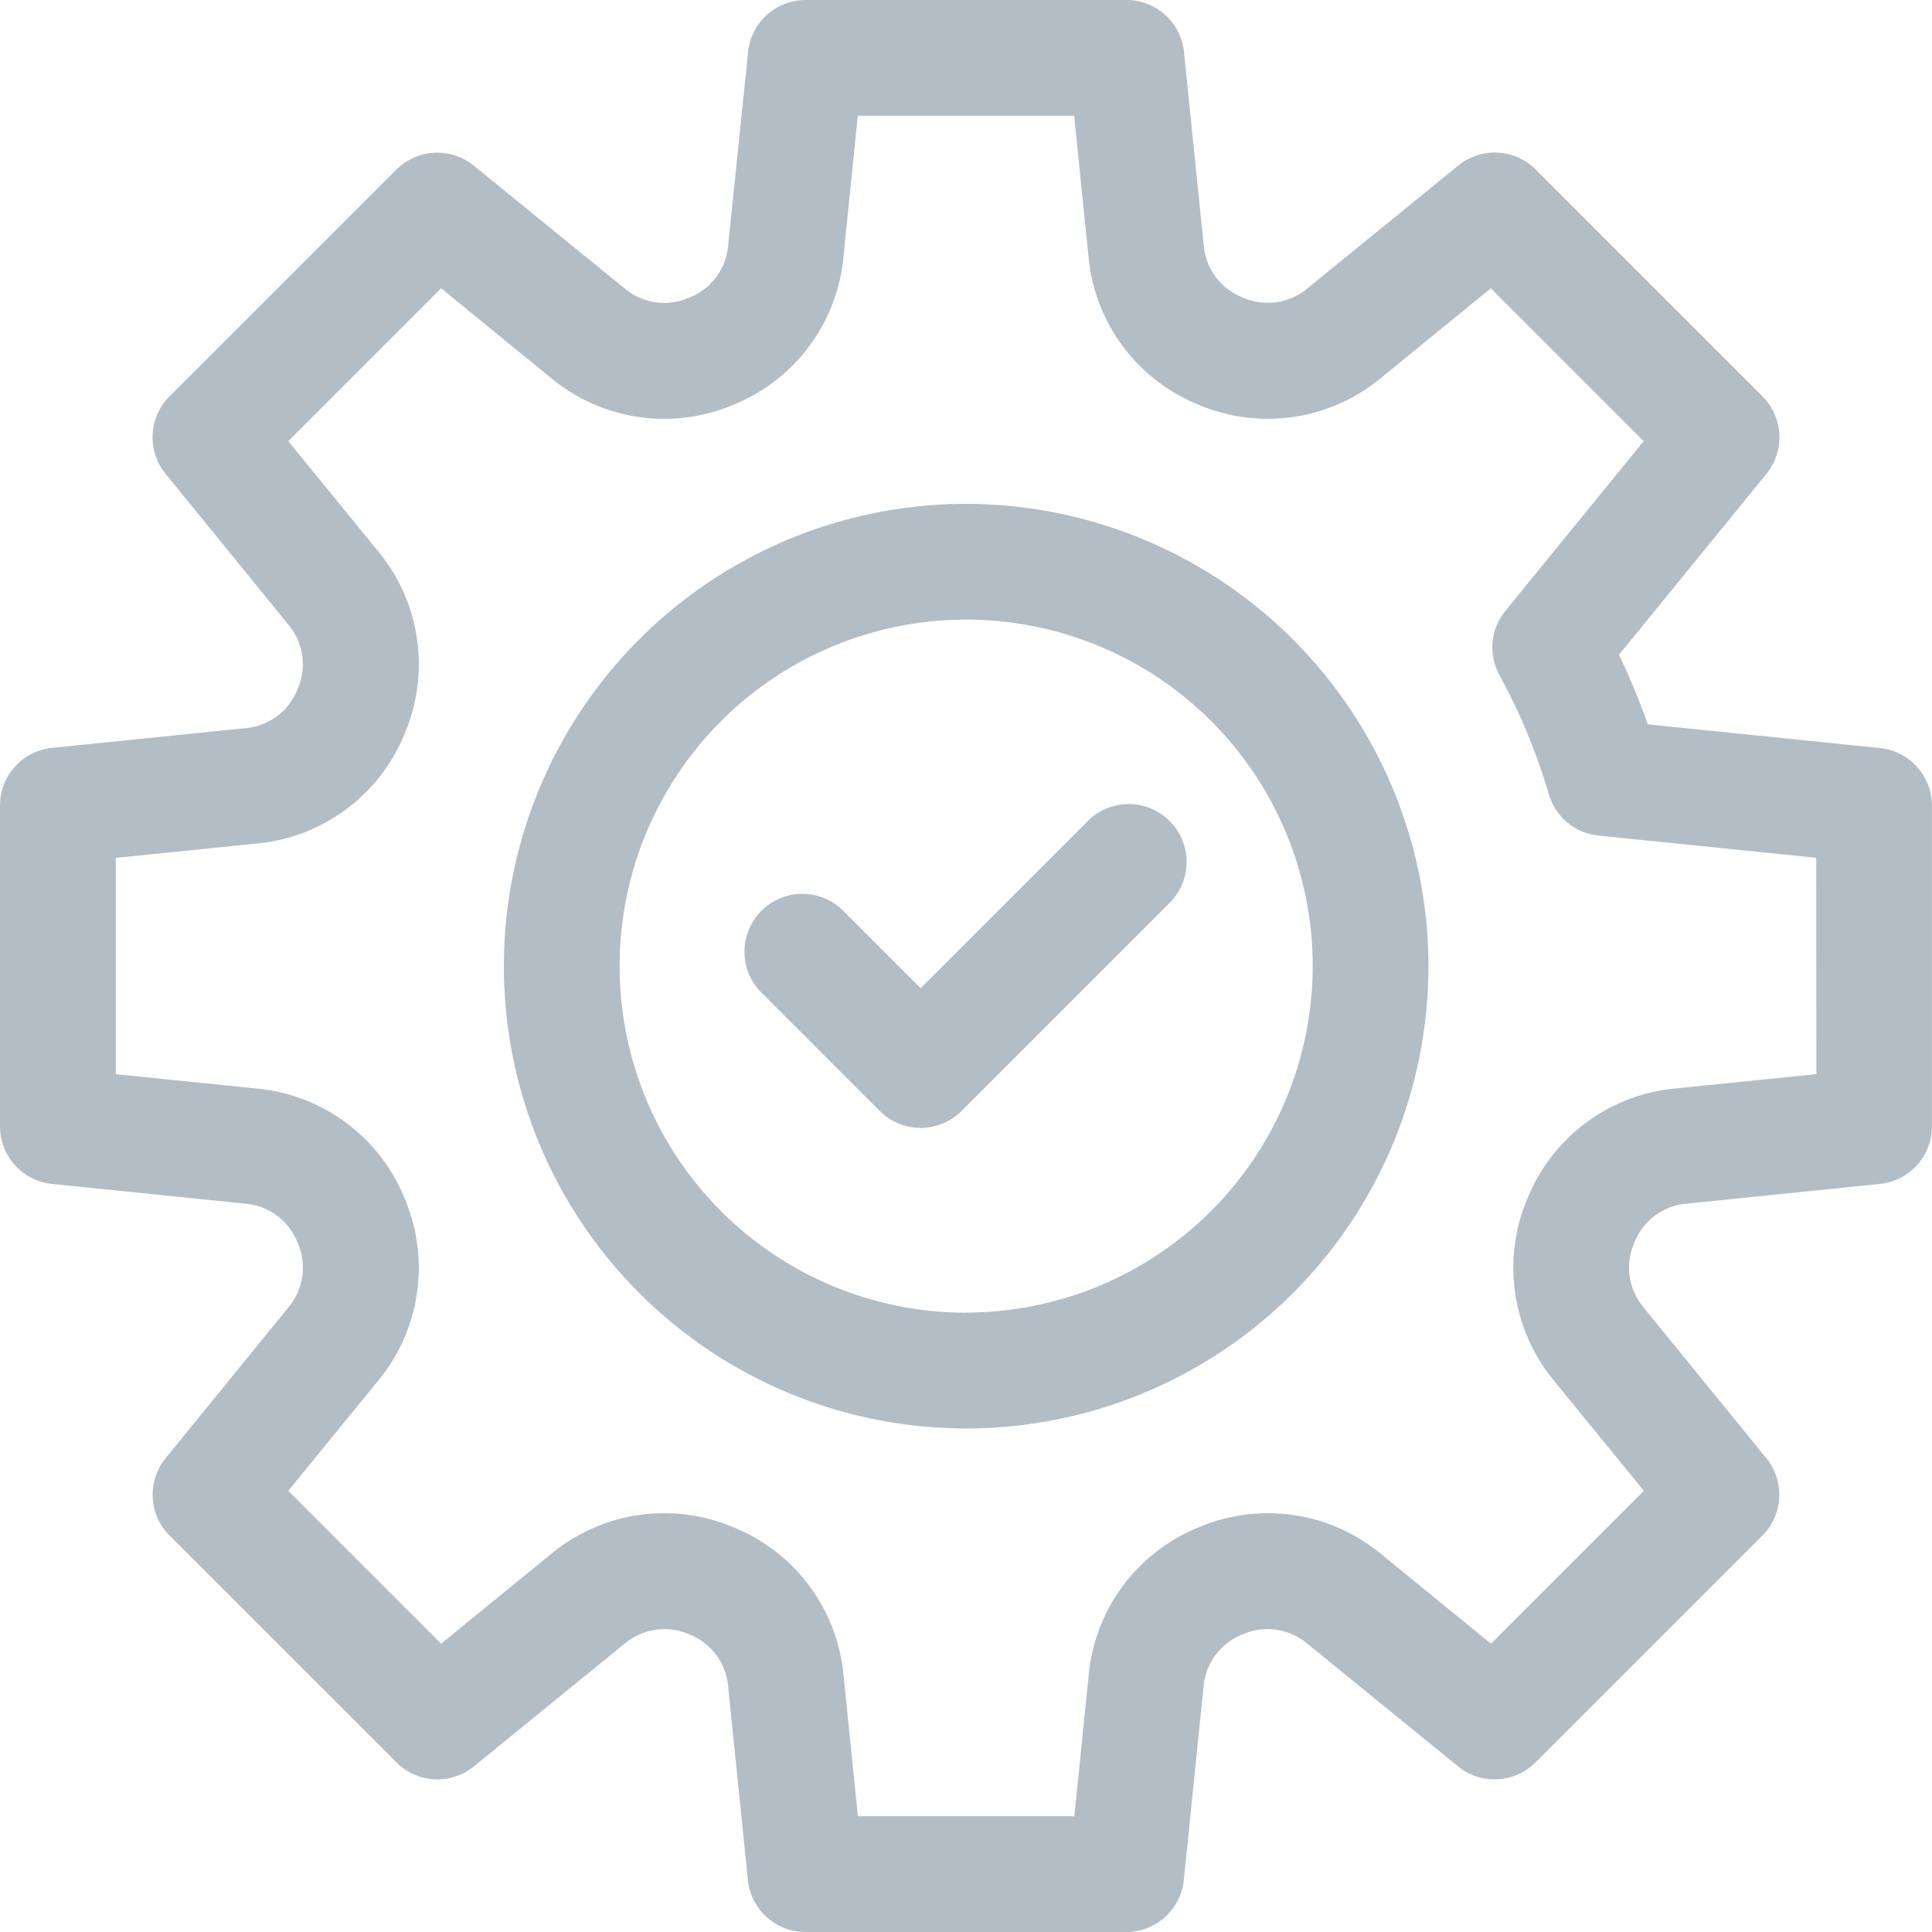
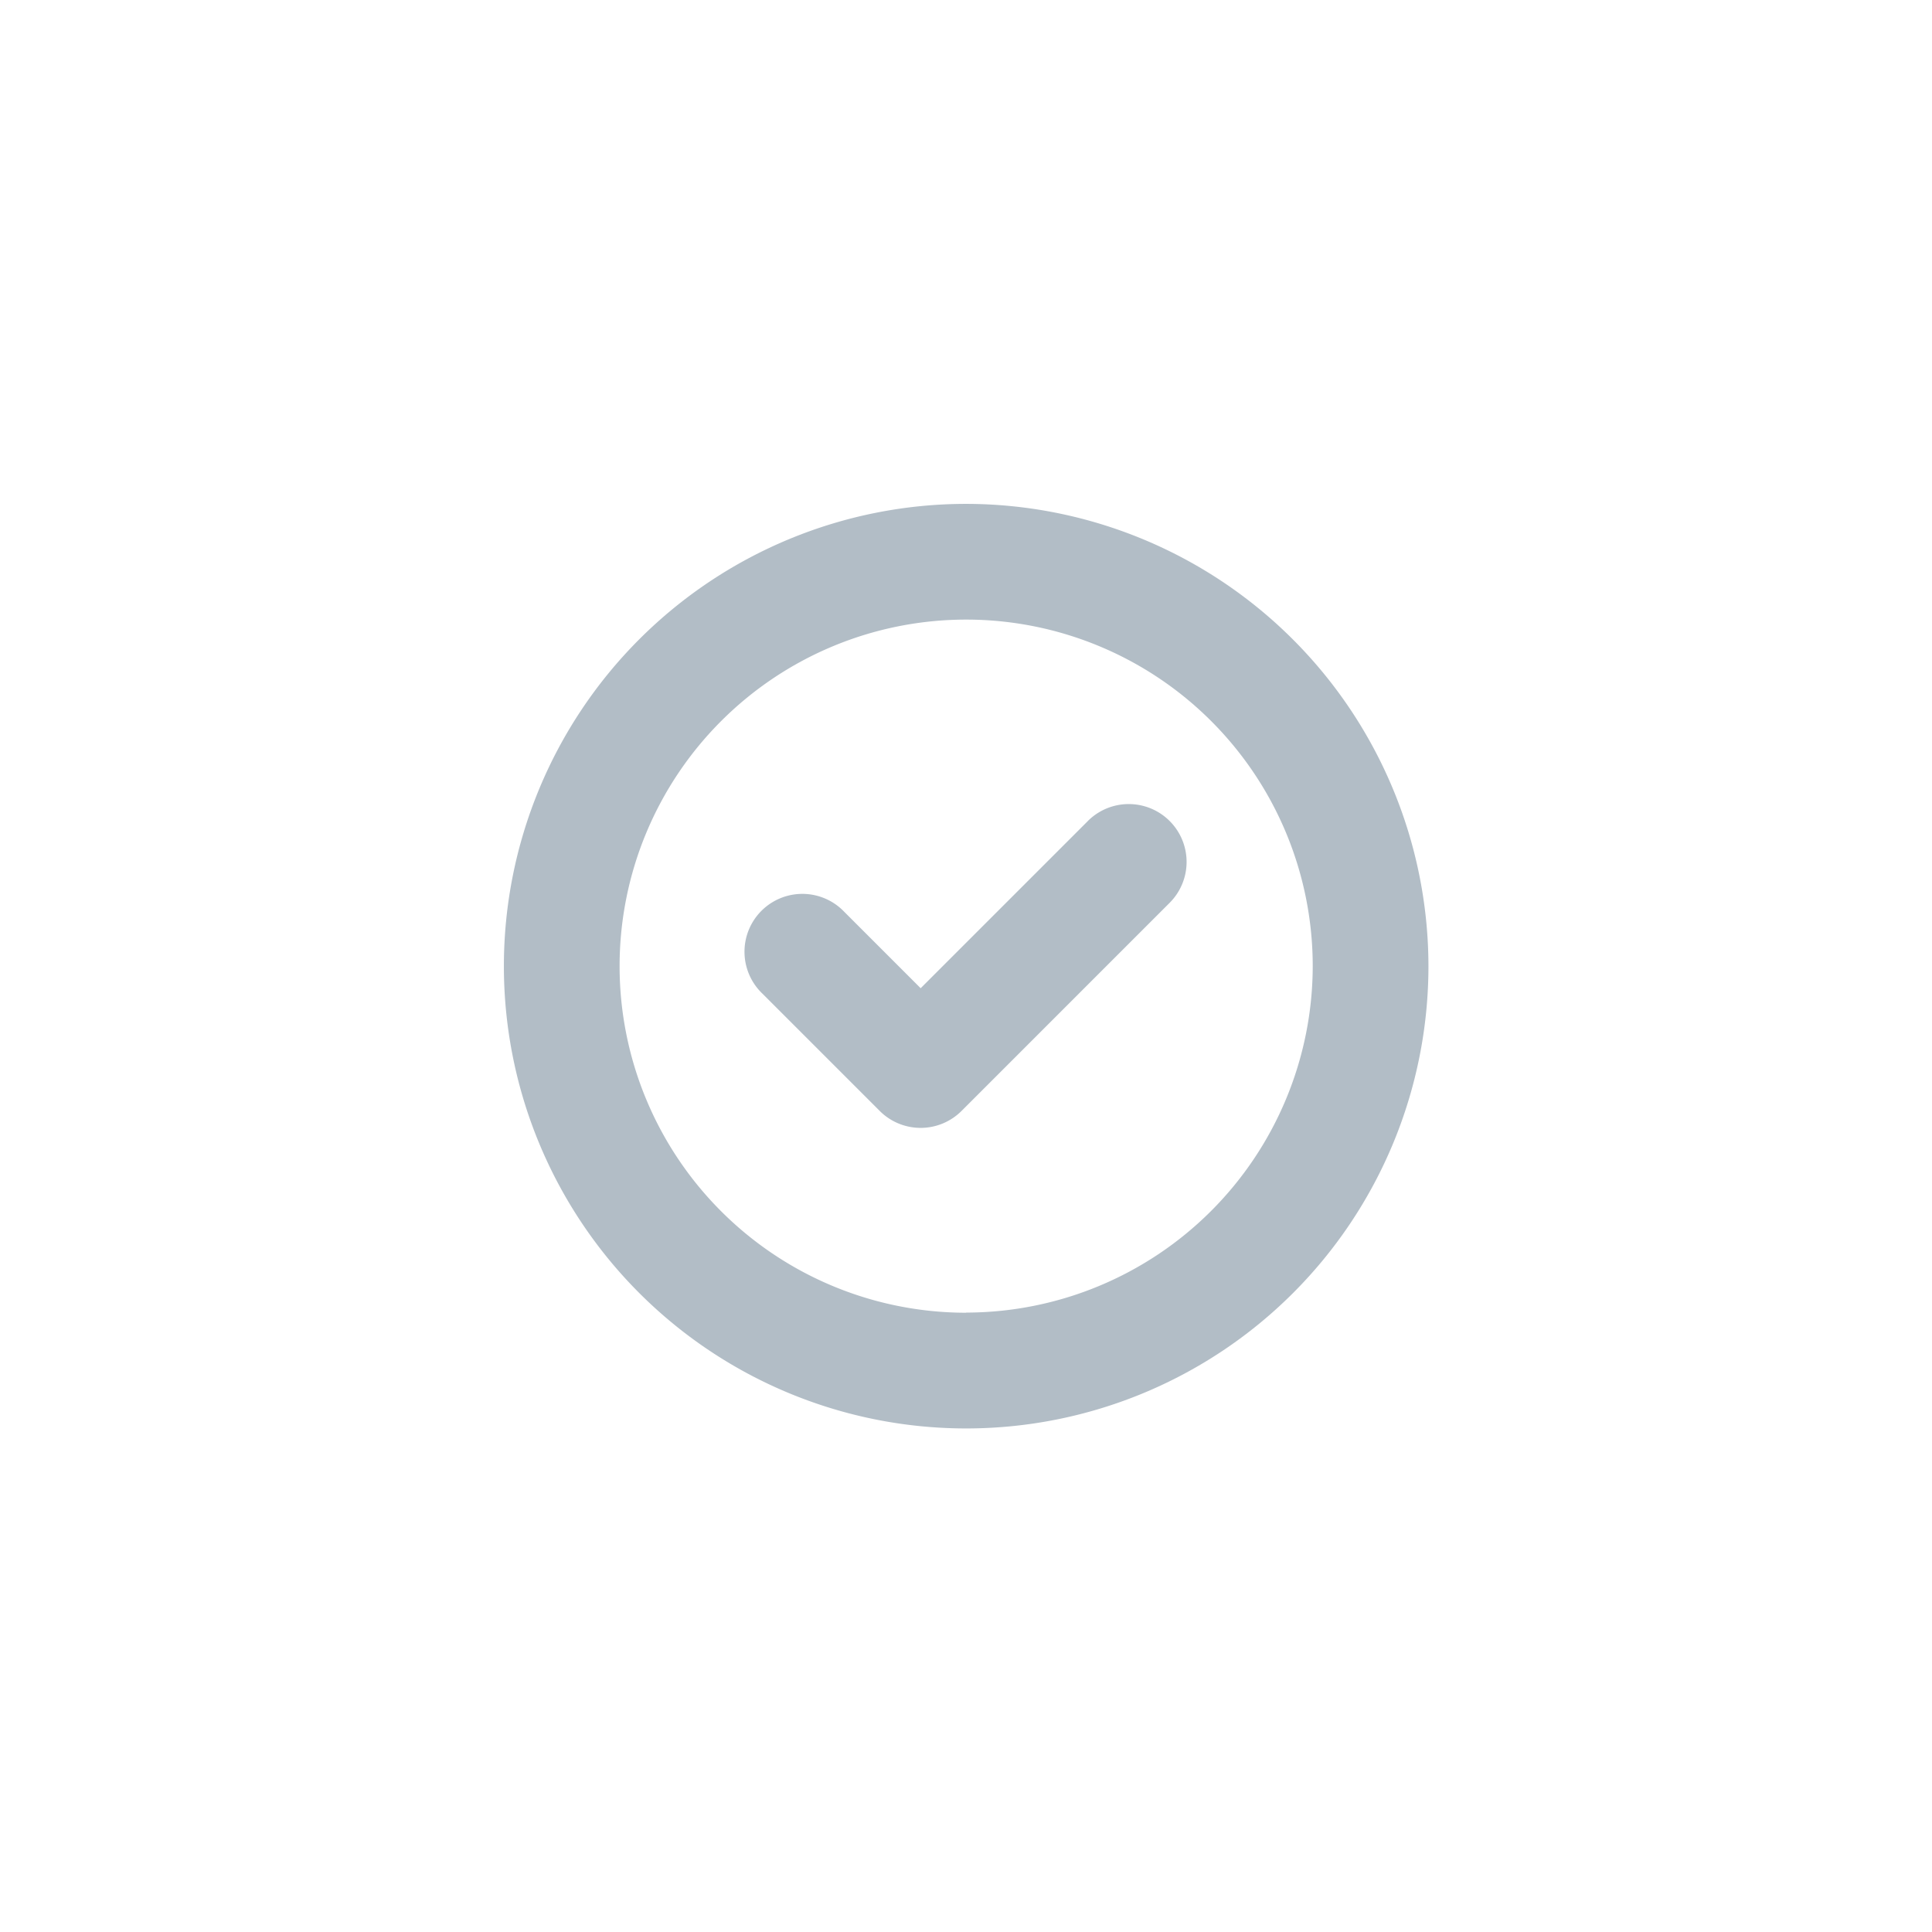
<svg xmlns="http://www.w3.org/2000/svg" width="53.077" height="53.077" viewBox="0 0 53.077 53.077">
  <g id="execution" transform="translate(-0.5)">
-     <path id="Path_3002" data-name="Path 3002" d="M52.15,20.551,45.771,19.9a19.827,19.827,0,0,0-.792-1.912l4.05-4.971a1.589,1.589,0,0,0-.109-2.128L42.689,4.657a1.589,1.589,0,0,0-2.128-.108l-4.176,3.4a1.693,1.693,0,0,1-1.725.233l-.037-.015a1.69,1.69,0,0,1-1.049-1.382l-.547-5.359A1.589,1.589,0,0,0,31.445,0H22.633a1.589,1.589,0,0,0-1.581,1.428L20.5,6.787A1.691,1.691,0,0,1,19.452,8.17l-.036.015a1.693,1.693,0,0,1-1.723-.234l-4.176-3.4a1.59,1.59,0,0,0-2.128.109L5.158,10.889a1.589,1.589,0,0,0-.109,2.128l3.4,4.176a1.692,1.692,0,0,1,.235,1.72l-.017.041A1.689,1.689,0,0,1,7.287,20l-5.359.547A1.589,1.589,0,0,0,.5,22.132v8.812a1.589,1.589,0,0,0,1.428,1.581l5.359.547a1.689,1.689,0,0,1,1.382,1.05l.016.038a1.692,1.692,0,0,1-.234,1.723l-3.4,4.176a1.589,1.589,0,0,0,.109,2.128l6.231,6.231a1.59,1.59,0,0,0,2.128.109l4.176-3.4a1.693,1.693,0,0,1,1.723-.234l.039.016A1.69,1.69,0,0,1,20.5,46.29l.547,5.359a1.59,1.59,0,0,0,1.581,1.428h8.813a1.59,1.59,0,0,0,1.581-1.428l.547-5.359a1.69,1.69,0,0,1,1.05-1.382l.038-.015a1.691,1.691,0,0,1,1.723.234l4.176,3.4a1.59,1.59,0,0,0,2.128-.109l6.232-6.231a1.59,1.59,0,0,0,.108-2.128l-3.4-4.176a1.694,1.694,0,0,1-.233-1.725l.015-.037a1.69,1.69,0,0,1,1.382-1.049l5.359-.547a1.589,1.589,0,0,0,1.428-1.581V22.132a1.589,1.589,0,0,0-1.428-1.581ZM50.4,29.509l-3.93.4a4.864,4.864,0,0,0-4,3l-.014.034a4.867,4.867,0,0,0,.705,4.951l2.5,3.063-4.2,4.2-3.063-2.5a4.867,4.867,0,0,0-4.948-.706l-.035.015a4.863,4.863,0,0,0-3,4l-.4,3.931H24.068l-.4-3.93a4.861,4.861,0,0,0-3-4l-.036-.015a4.868,4.868,0,0,0-4.95.705l-3.063,2.5-4.2-4.2,2.5-3.063a4.866,4.866,0,0,0,.706-4.948l-.014-.035a4.865,4.865,0,0,0-4-3l-3.93-.4V23.568l3.93-.4a4.863,4.863,0,0,0,4-3l.014-.034a4.866,4.866,0,0,0-.705-4.95l-2.5-3.063,4.2-4.2,3.063,2.5a4.869,4.869,0,0,0,4.95.705l.033-.014a4.864,4.864,0,0,0,3-4l.4-3.931H30.01l.4,3.93a4.863,4.863,0,0,0,3,4l.034.014a4.868,4.868,0,0,0,4.95-.705l3.063-2.5,4.2,4.2-3.8,4.662a1.589,1.589,0,0,0-.163,1.766,16.592,16.592,0,0,1,1.357,3.274,1.59,1.59,0,0,0,1.364,1.133l5.981.611Zm0,0" fill="#b2bdc6" />
    <path id="Path_3003" data-name="Path 3003" d="M207.457,213.564l-4.593,4.593-2.1-2.1a1.59,1.59,0,1,0-2.248,2.248l3.223,3.223a1.589,1.589,0,0,0,2.248,0l5.717-5.717a1.589,1.589,0,0,0-2.247-2.248Zm0,0" transform="translate(-177.071 -191.008)" fill="#b2bdc6" />
    <path id="Path_3004" data-name="Path 3004" d="M146.7,133.5a12.7,12.7,0,1,0,12.7,12.7A12.714,12.714,0,0,0,146.7,133.5Zm0,22.221a9.521,9.521,0,1,1,9.521-9.521A9.532,9.532,0,0,1,146.7,155.717Zm0,0" transform="translate(-119.657 -119.657)" fill="#b2bdc6" />
  </g>
</svg>